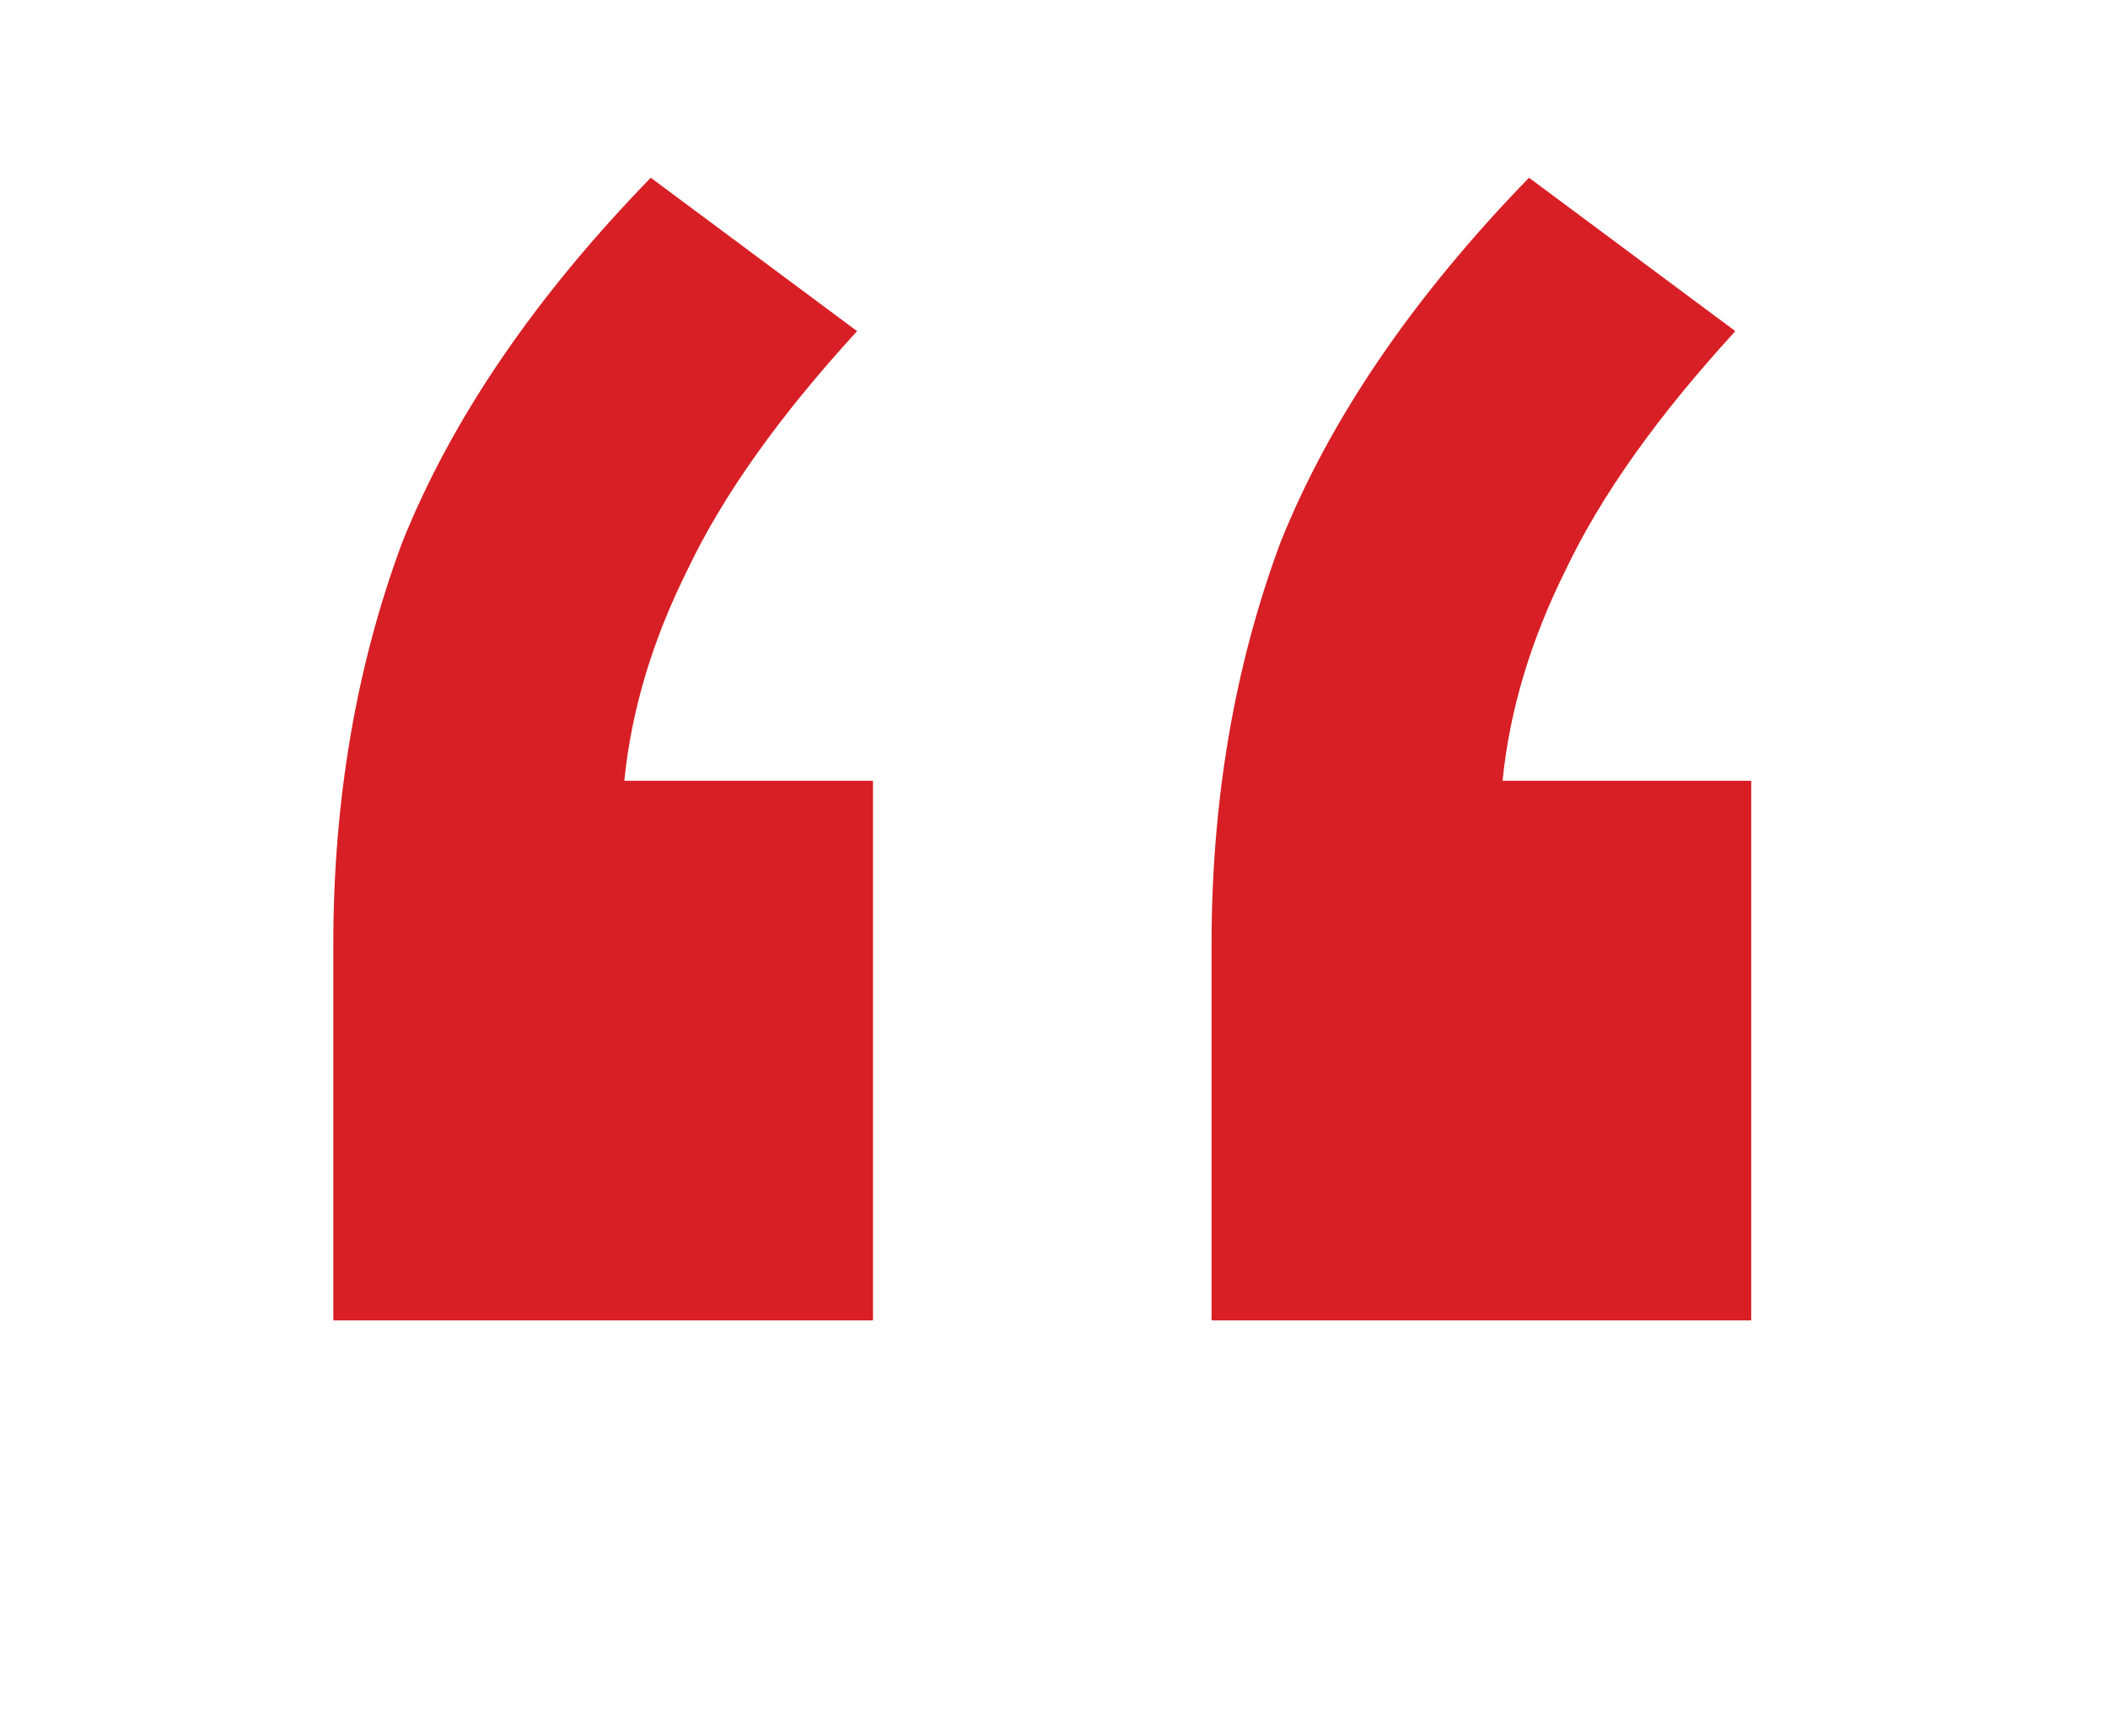
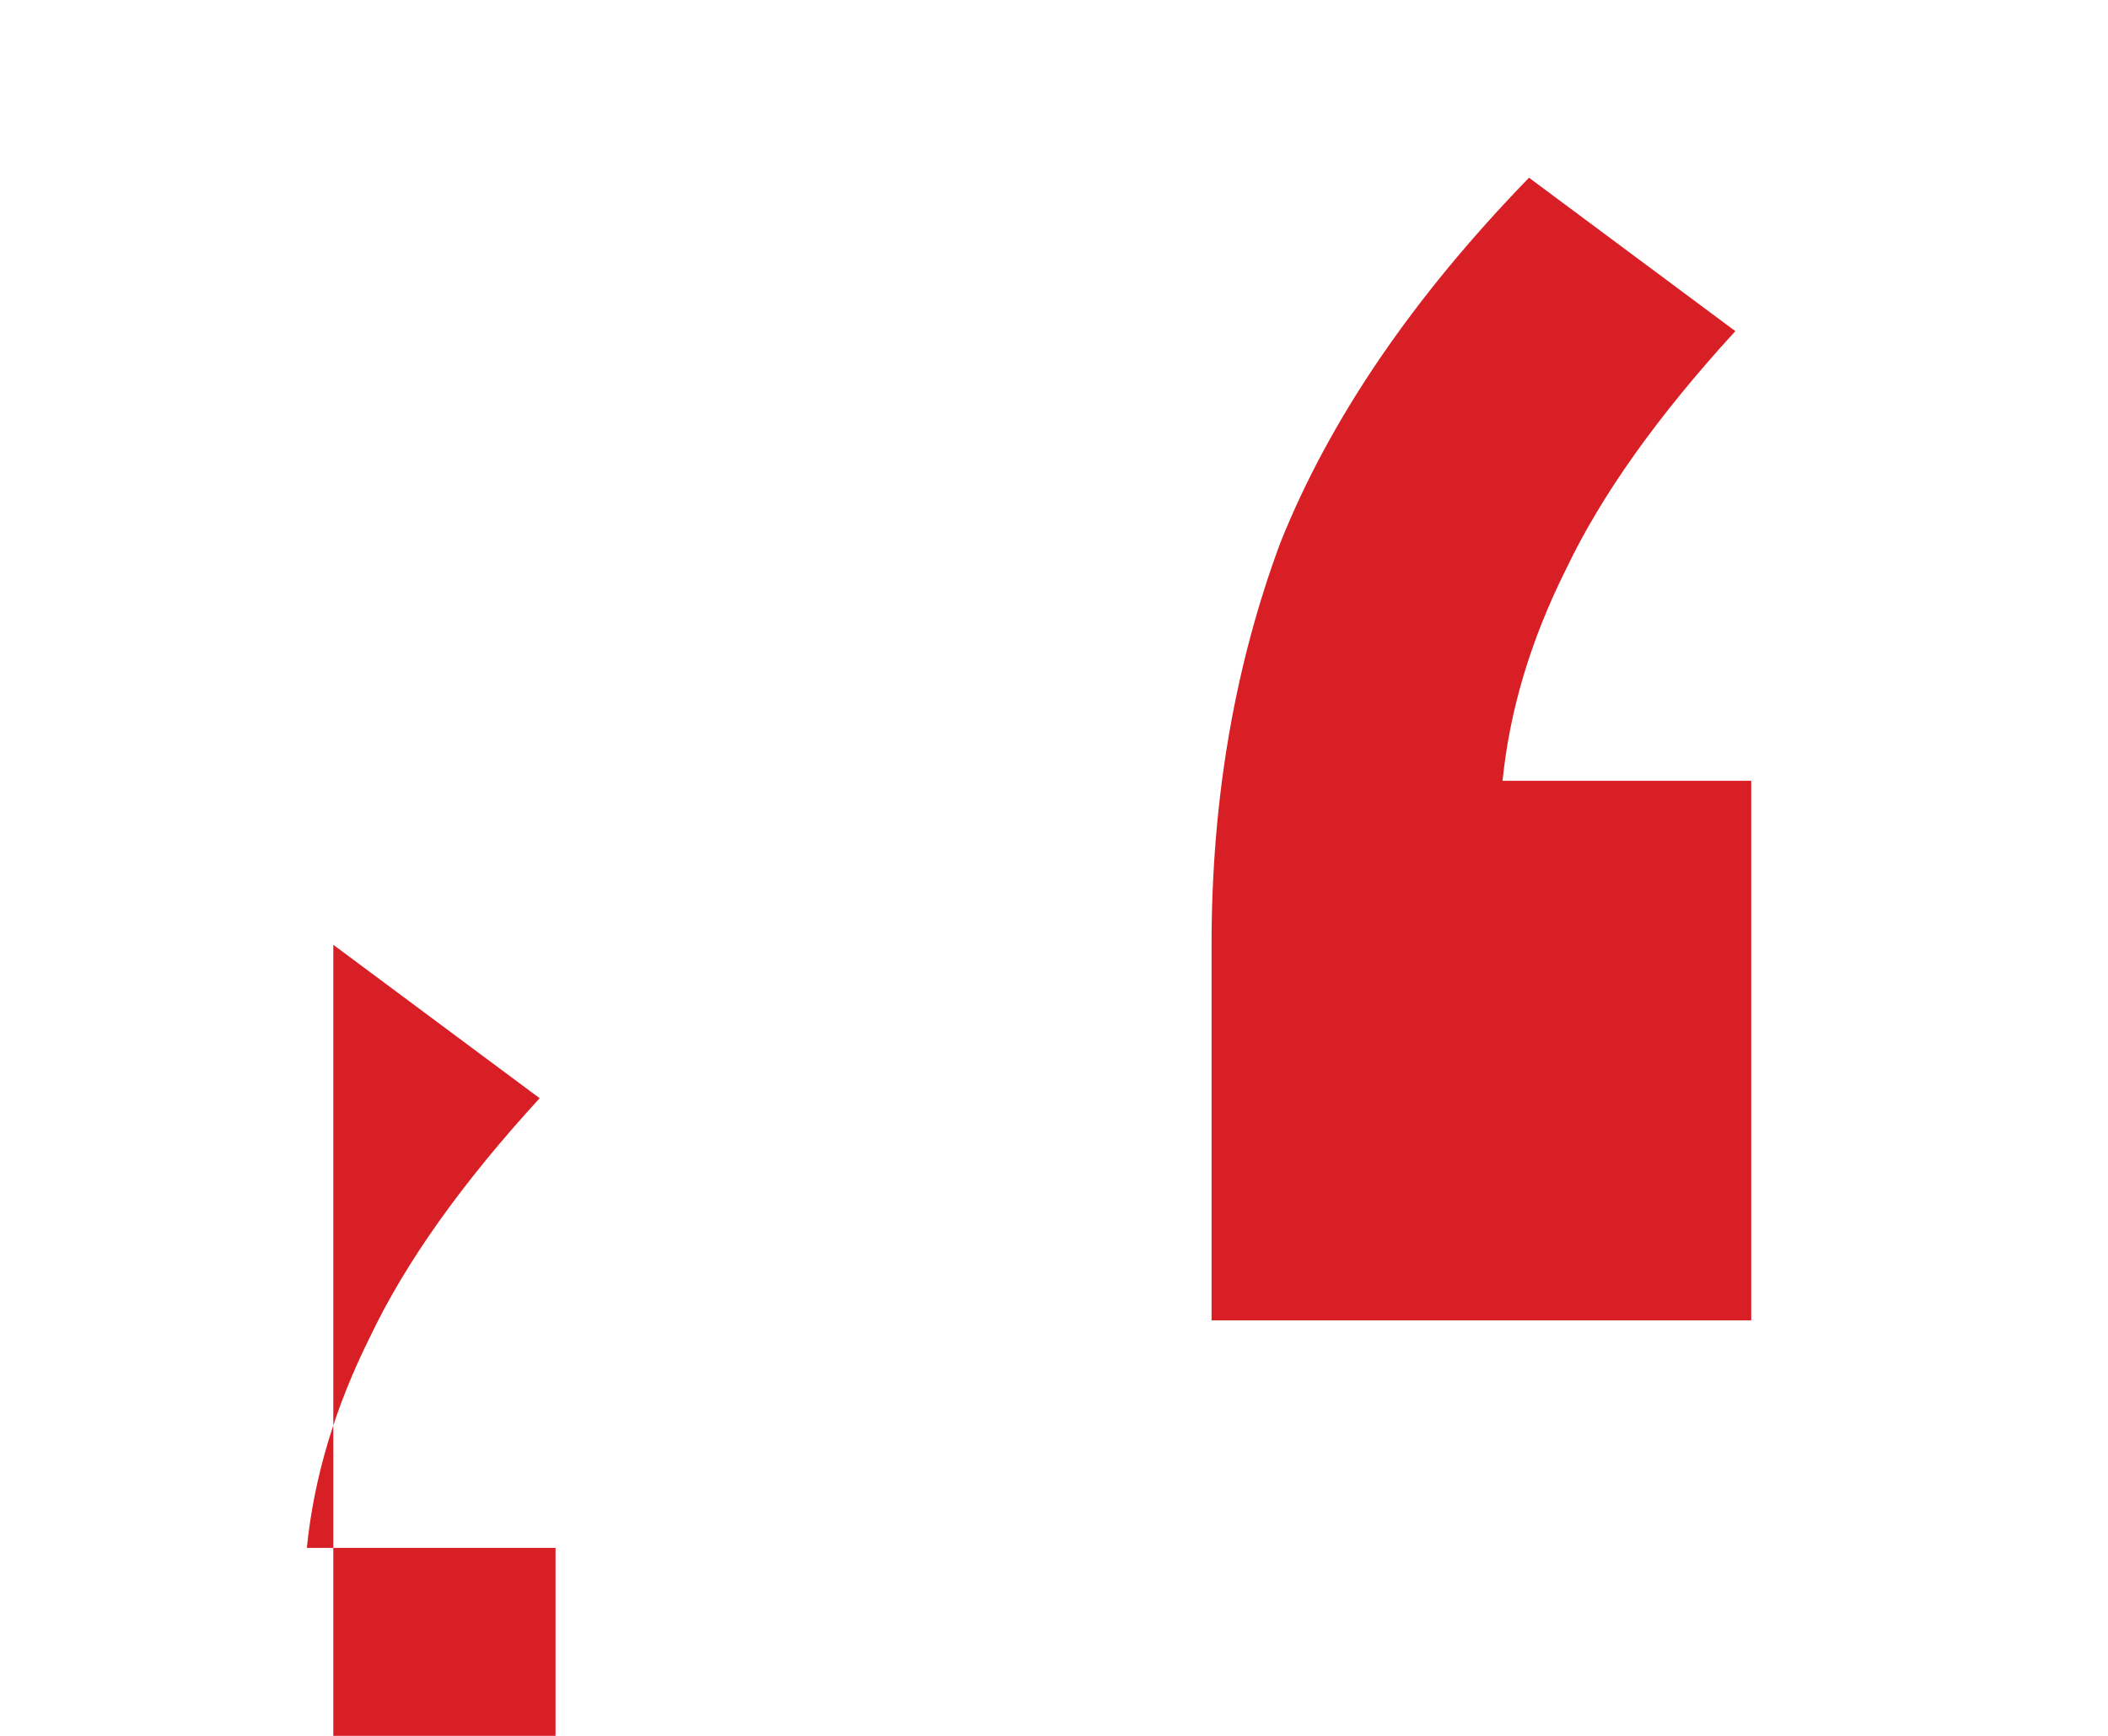
<svg xmlns="http://www.w3.org/2000/svg" width="51" height="42" fill="none">
-   <path d="M8.064 31.949V22.86c0-3.5.555-6.742 1.664-9.728 1.195-2.987 3.2-5.931 6.016-8.832l4.992 3.712c-1.877 2.048-3.243 3.968-4.096 5.76-.853 1.706-1.365 3.413-1.536 5.12h6.016v13.056H8.064Zm21.248 0V22.86c0-3.5.555-6.742 1.664-9.728 1.195-2.987 3.2-5.931 6.016-8.832l4.992 3.712c-1.877 2.048-3.243 3.968-4.096 5.76-.853 1.706-1.365 3.413-1.536 5.12h6.016v13.056H29.312Z" fill="#D81F25" />
+   <path d="M8.064 31.949V22.86l4.992 3.712c-1.877 2.048-3.243 3.968-4.096 5.76-.853 1.706-1.365 3.413-1.536 5.12h6.016v13.056H8.064Zm21.248 0V22.86c0-3.5.555-6.742 1.664-9.728 1.195-2.987 3.2-5.931 6.016-8.832l4.992 3.712c-1.877 2.048-3.243 3.968-4.096 5.76-.853 1.706-1.365 3.413-1.536 5.12h6.016v13.056H29.312Z" fill="#D81F25" />
</svg>